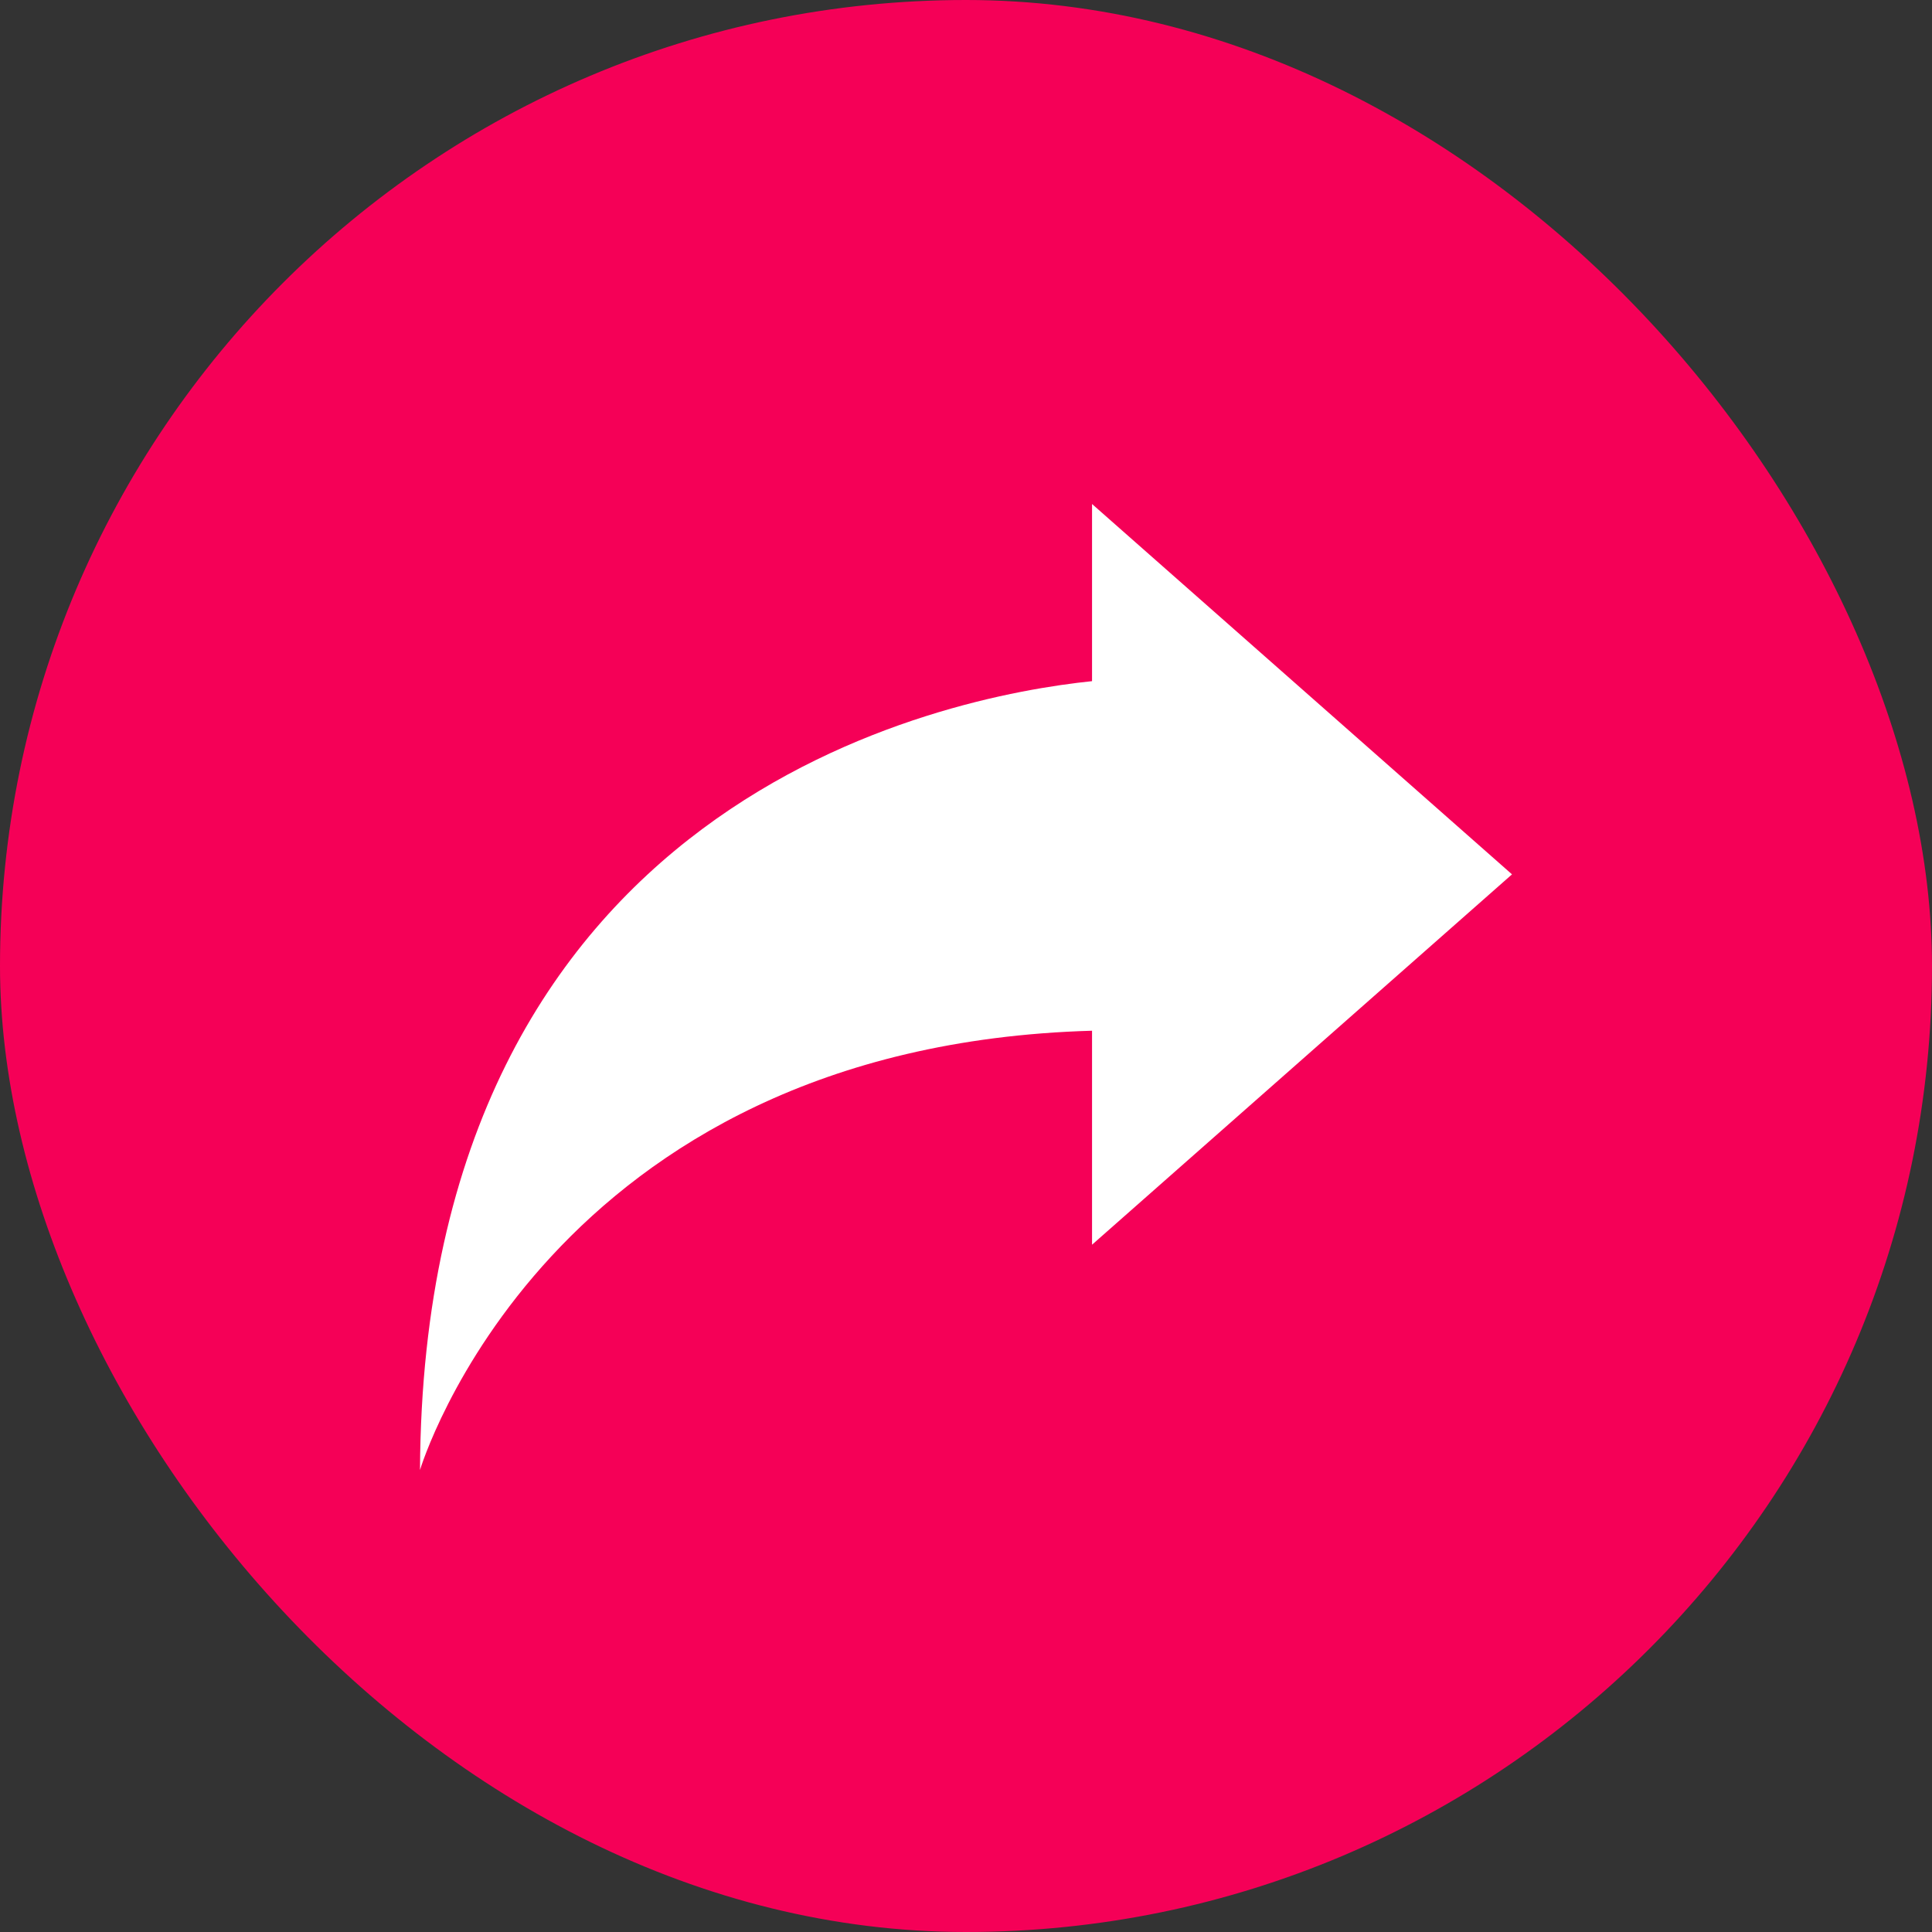
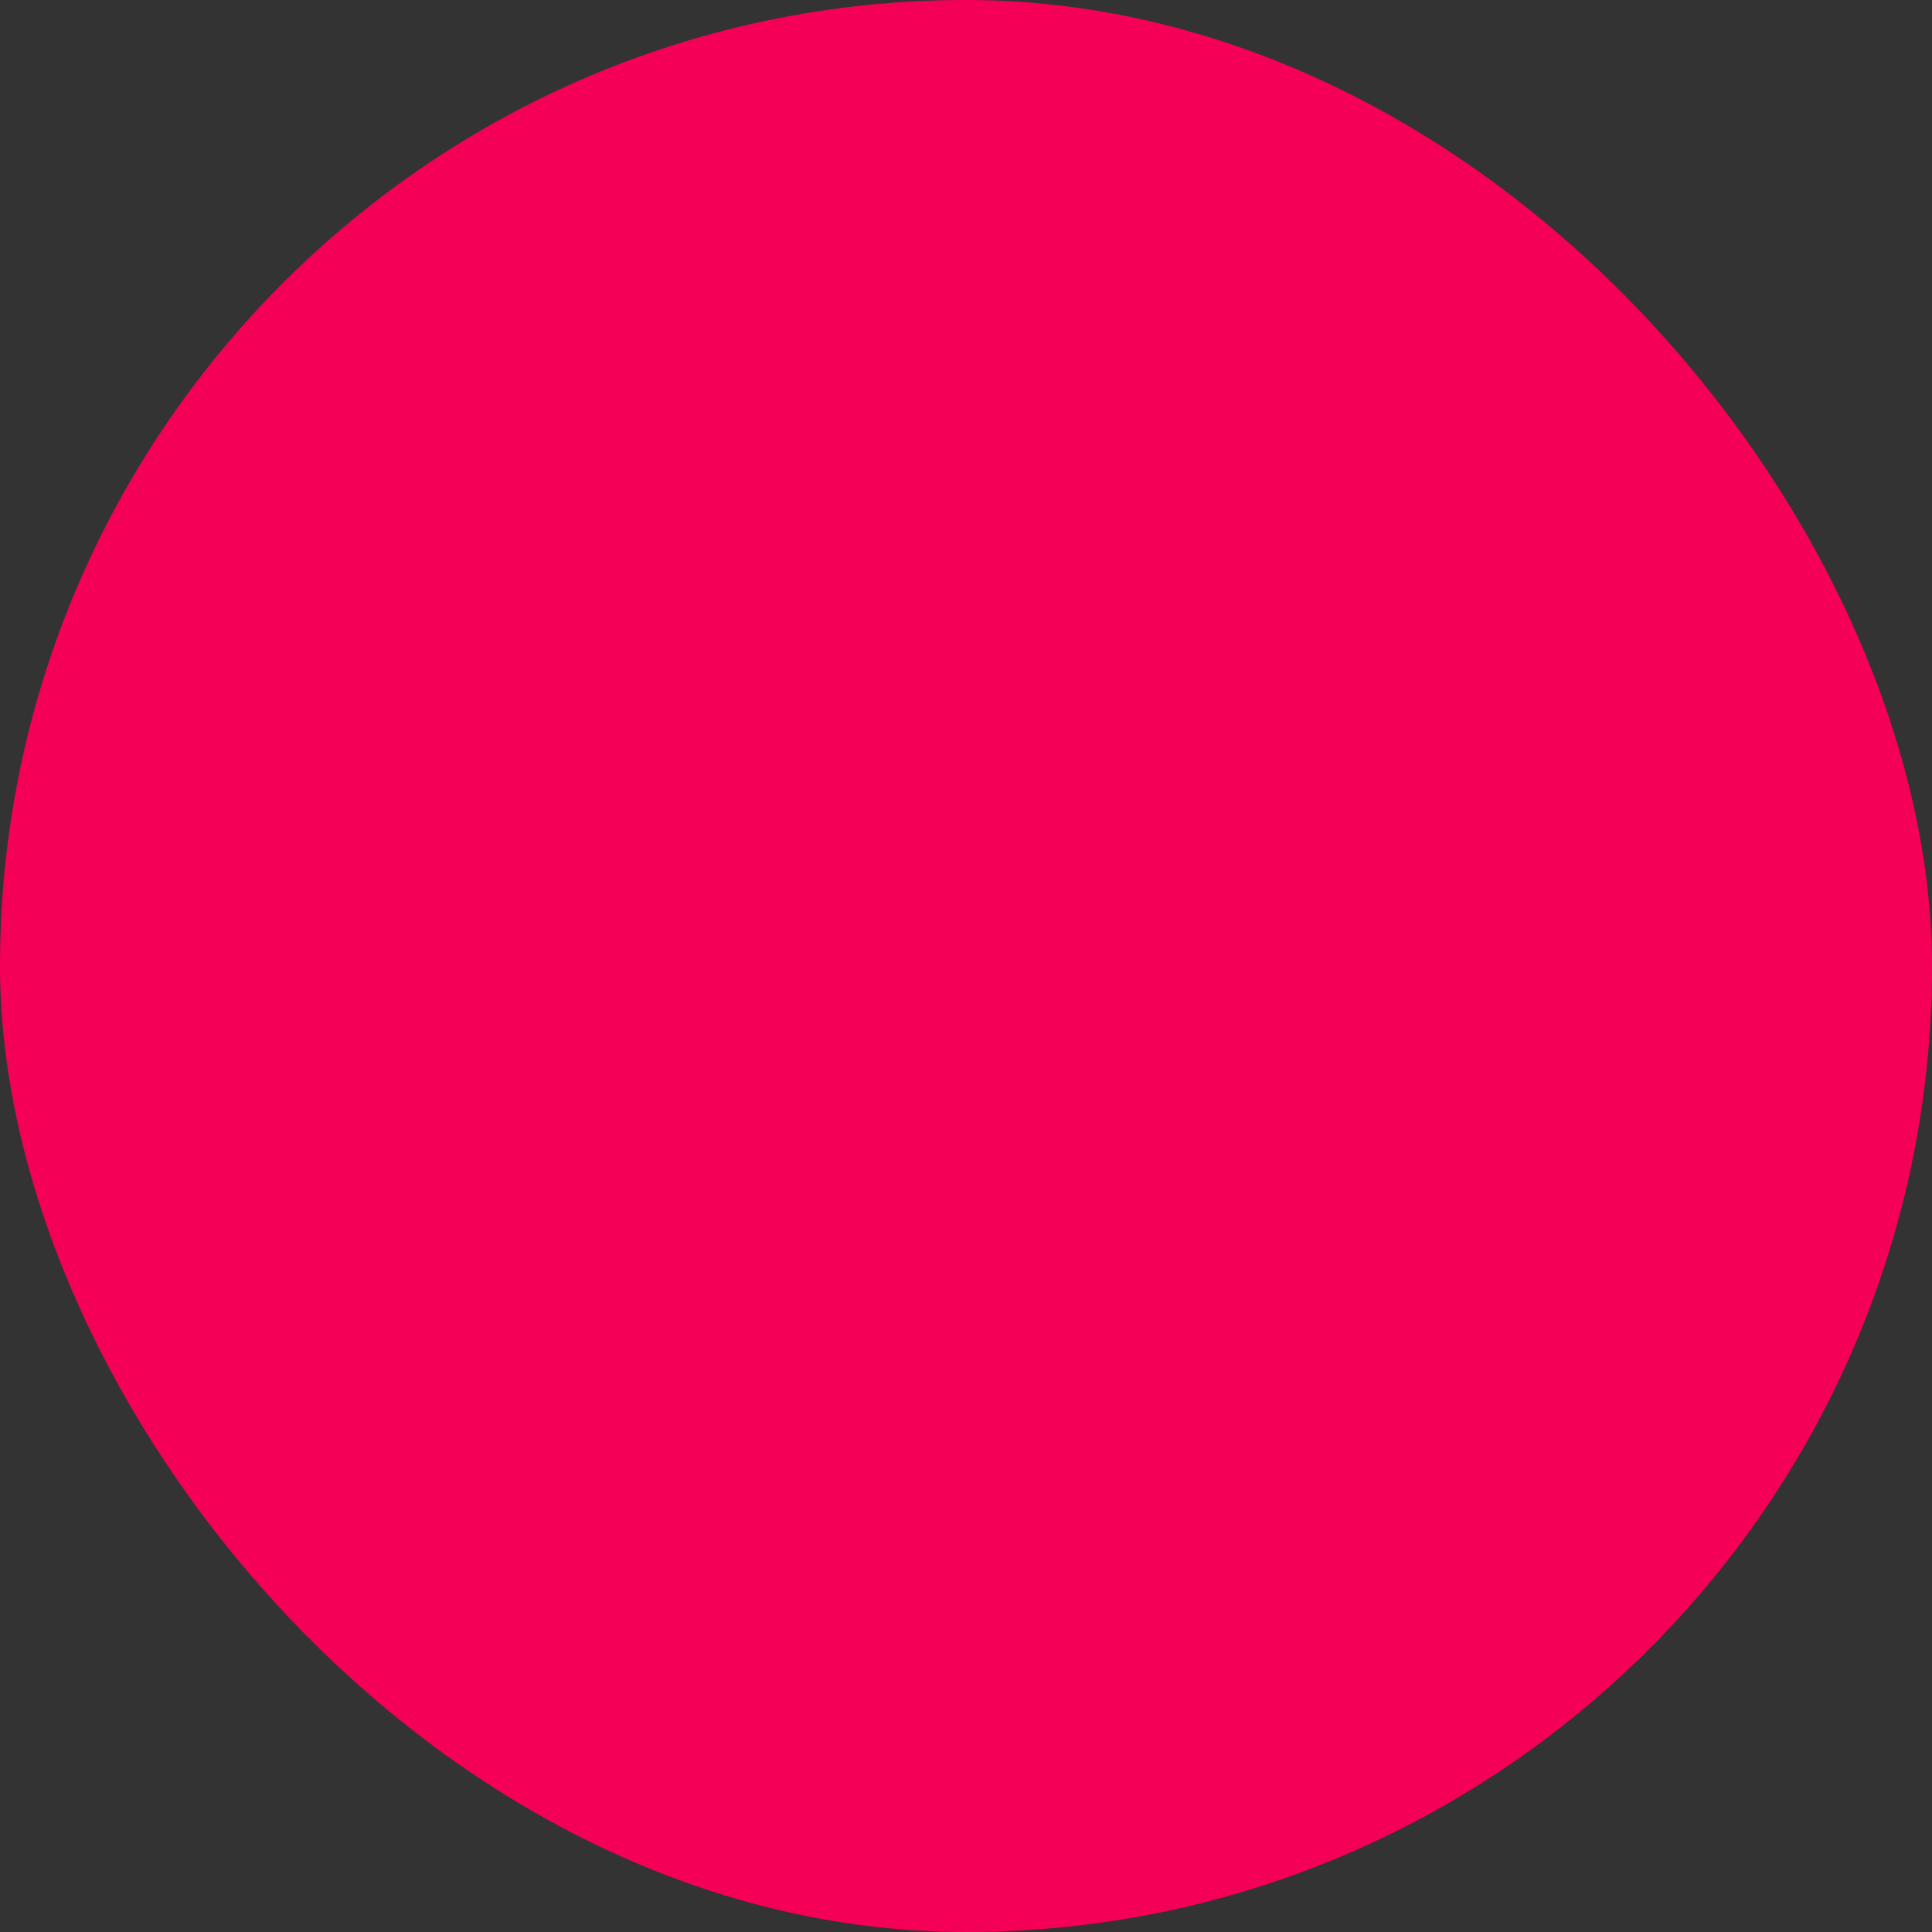
<svg xmlns="http://www.w3.org/2000/svg" width="46" height="46" viewBox="0 0 46 46" fill="none">
  <rect x="0" y="0" width="46" height="46" fill="#333333" stroke="none" />
  <rect width="46" height="46" rx="23" fill="#F50057" />
-   <path d="M26.001 16.218V12L36 20.818L26.001 29.636V24.541C13.014 24.911 10 35 10 35C10.077 18.987 22.507 16.579 26.001 16.218Z" fill="white" />
</svg>